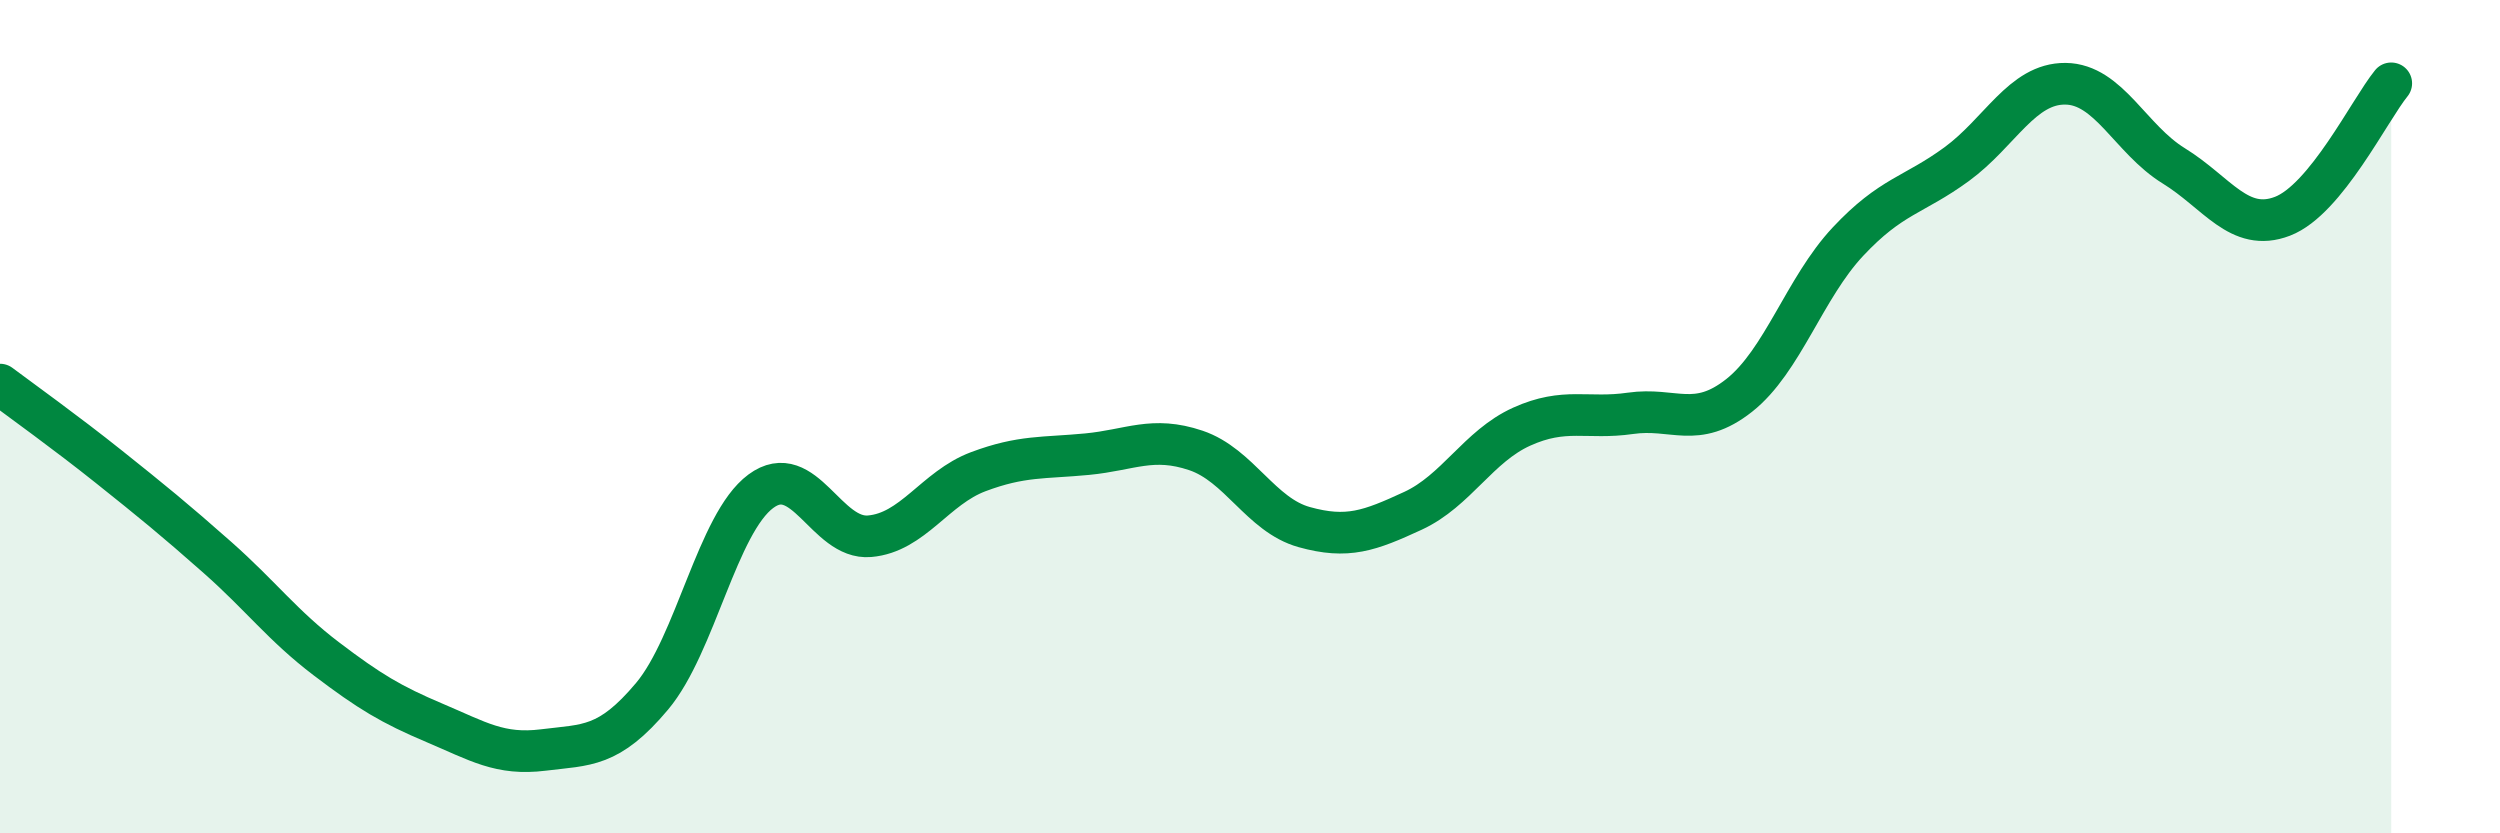
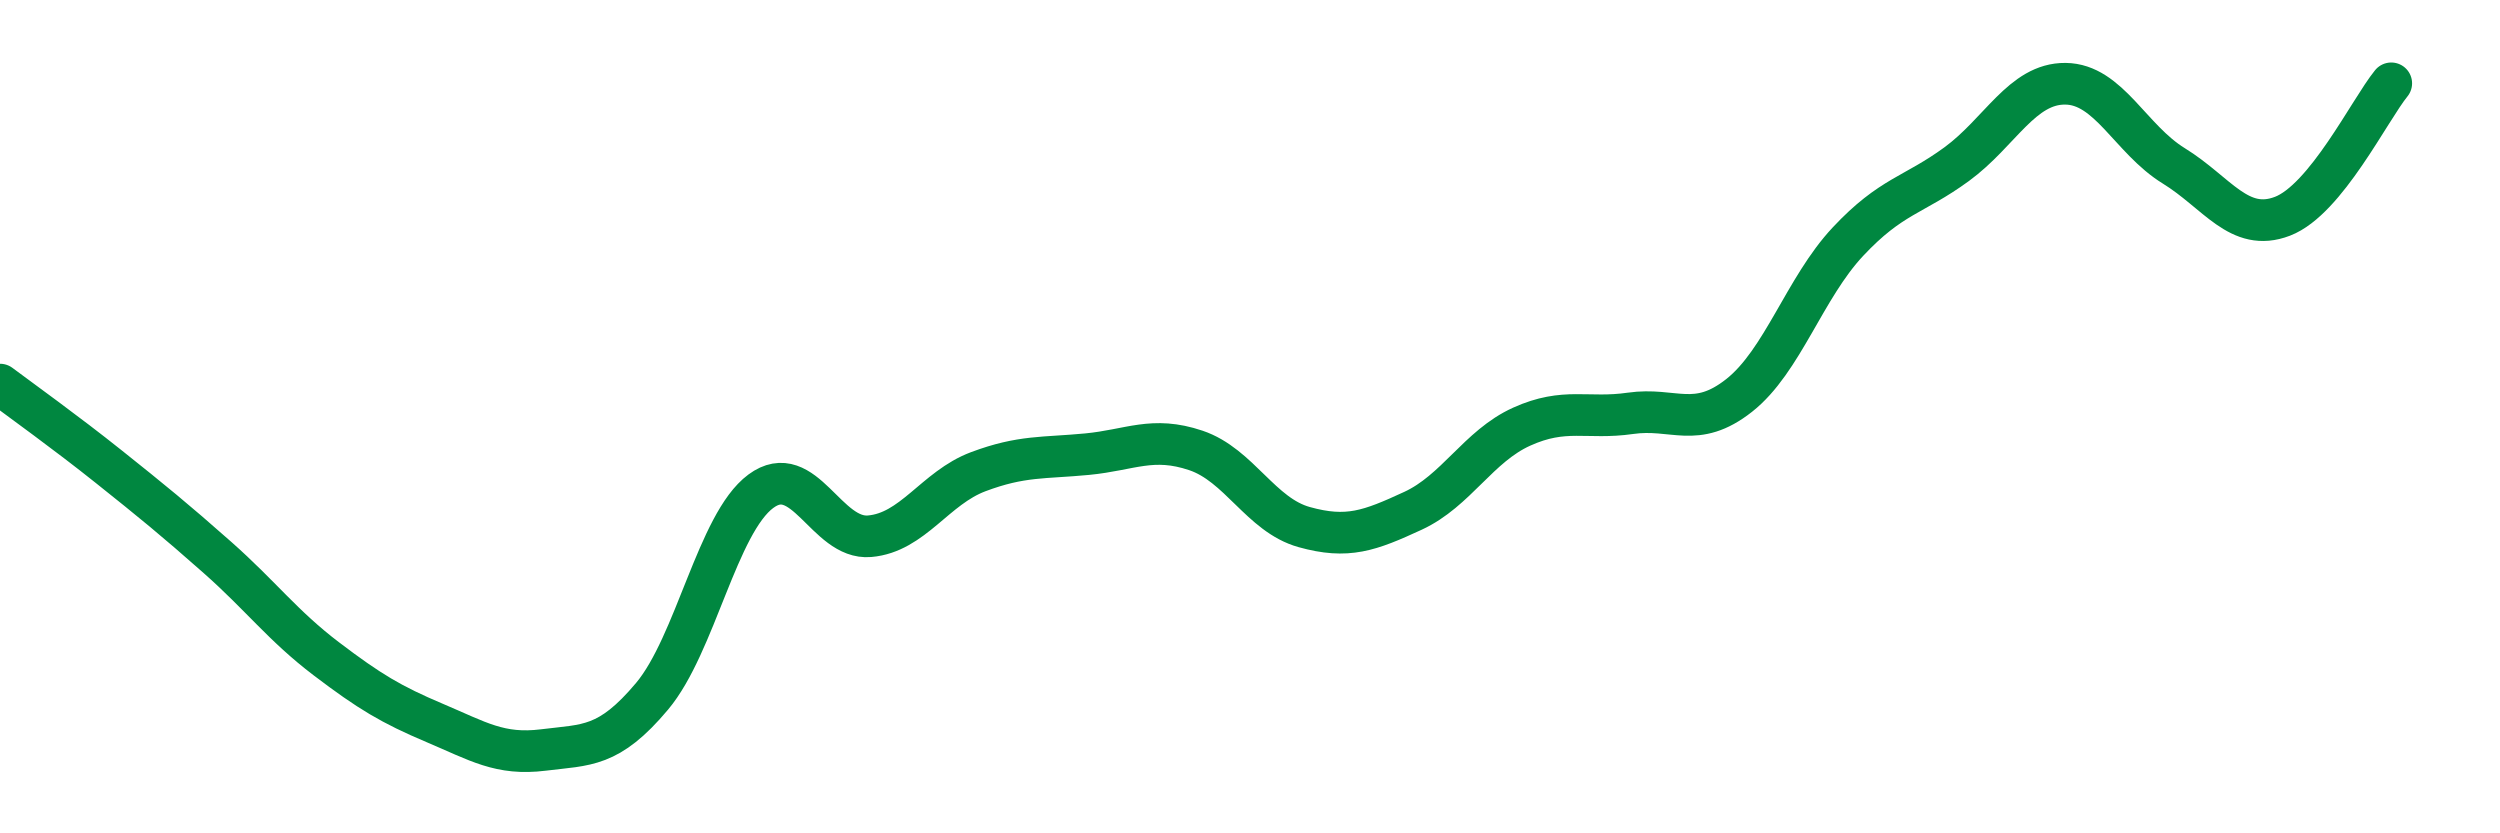
<svg xmlns="http://www.w3.org/2000/svg" width="60" height="20" viewBox="0 0 60 20">
-   <path d="M 0,9.23 C 0.52,9.62 1.57,10.37 2.61,11.2 C 3.65,12.03 4.18,12.46 5.22,13.38 C 6.26,14.3 6.79,15.02 7.83,15.81 C 8.87,16.6 9.39,16.91 10.43,17.35 C 11.47,17.79 12,18.13 13.04,18 C 14.08,17.87 14.61,17.95 15.65,16.71 C 16.69,15.47 17.22,12.56 18.26,11.79 C 19.3,11.02 19.83,12.96 20.87,12.87 C 21.91,12.78 22.44,11.71 23.48,11.32 C 24.52,10.93 25.05,11 26.09,10.9 C 27.13,10.8 27.66,10.46 28.7,10.81 C 29.74,11.16 30.26,12.36 31.3,12.65 C 32.34,12.94 32.87,12.74 33.91,12.26 C 34.95,11.78 35.48,10.71 36.52,10.24 C 37.56,9.77 38.09,10.07 39.13,9.92 C 40.17,9.77 40.7,10.31 41.74,9.49 C 42.78,8.67 43.31,6.91 44.35,5.8 C 45.39,4.69 45.92,4.7 46.96,3.94 C 48,3.18 48.53,2 49.57,2.01 C 50.61,2.02 51.13,3.34 52.17,3.98 C 53.21,4.62 53.74,5.59 54.78,5.19 C 55.82,4.79 56.87,2.64 57.39,2L57.39 20L0 20Z" fill="#008740" opacity="0.1" stroke-linecap="round" stroke-linejoin="round" />
  <path d="M 0,9.23 C 0.52,9.62 1.57,10.37 2.61,11.2 C 3.65,12.03 4.18,12.46 5.22,13.38 C 6.26,14.3 6.79,15.02 7.83,15.81 C 8.87,16.6 9.39,16.91 10.43,17.35 C 11.47,17.79 12,18.13 13.04,18 C 14.08,17.87 14.61,17.95 15.65,16.71 C 16.69,15.47 17.22,12.56 18.26,11.79 C 19.3,11.02 19.83,12.96 20.87,12.87 C 21.91,12.78 22.44,11.71 23.48,11.32 C 24.52,10.93 25.05,11 26.09,10.9 C 27.13,10.8 27.66,10.46 28.7,10.81 C 29.74,11.16 30.26,12.36 31.3,12.65 C 32.34,12.94 32.87,12.74 33.91,12.26 C 34.95,11.78 35.48,10.71 36.52,10.24 C 37.56,9.77 38.09,10.07 39.13,9.92 C 40.17,9.77 40.7,10.31 41.74,9.49 C 42.78,8.67 43.31,6.91 44.35,5.8 C 45.39,4.69 45.92,4.7 46.96,3.94 C 48,3.18 48.53,2 49.57,2.01 C 50.61,2.02 51.13,3.34 52.17,3.98 C 53.21,4.62 53.74,5.59 54.78,5.19 C 55.82,4.79 56.87,2.64 57.39,2" stroke="#008740" stroke-width="1" fill="none" stroke-linecap="round" stroke-linejoin="round" />
</svg>